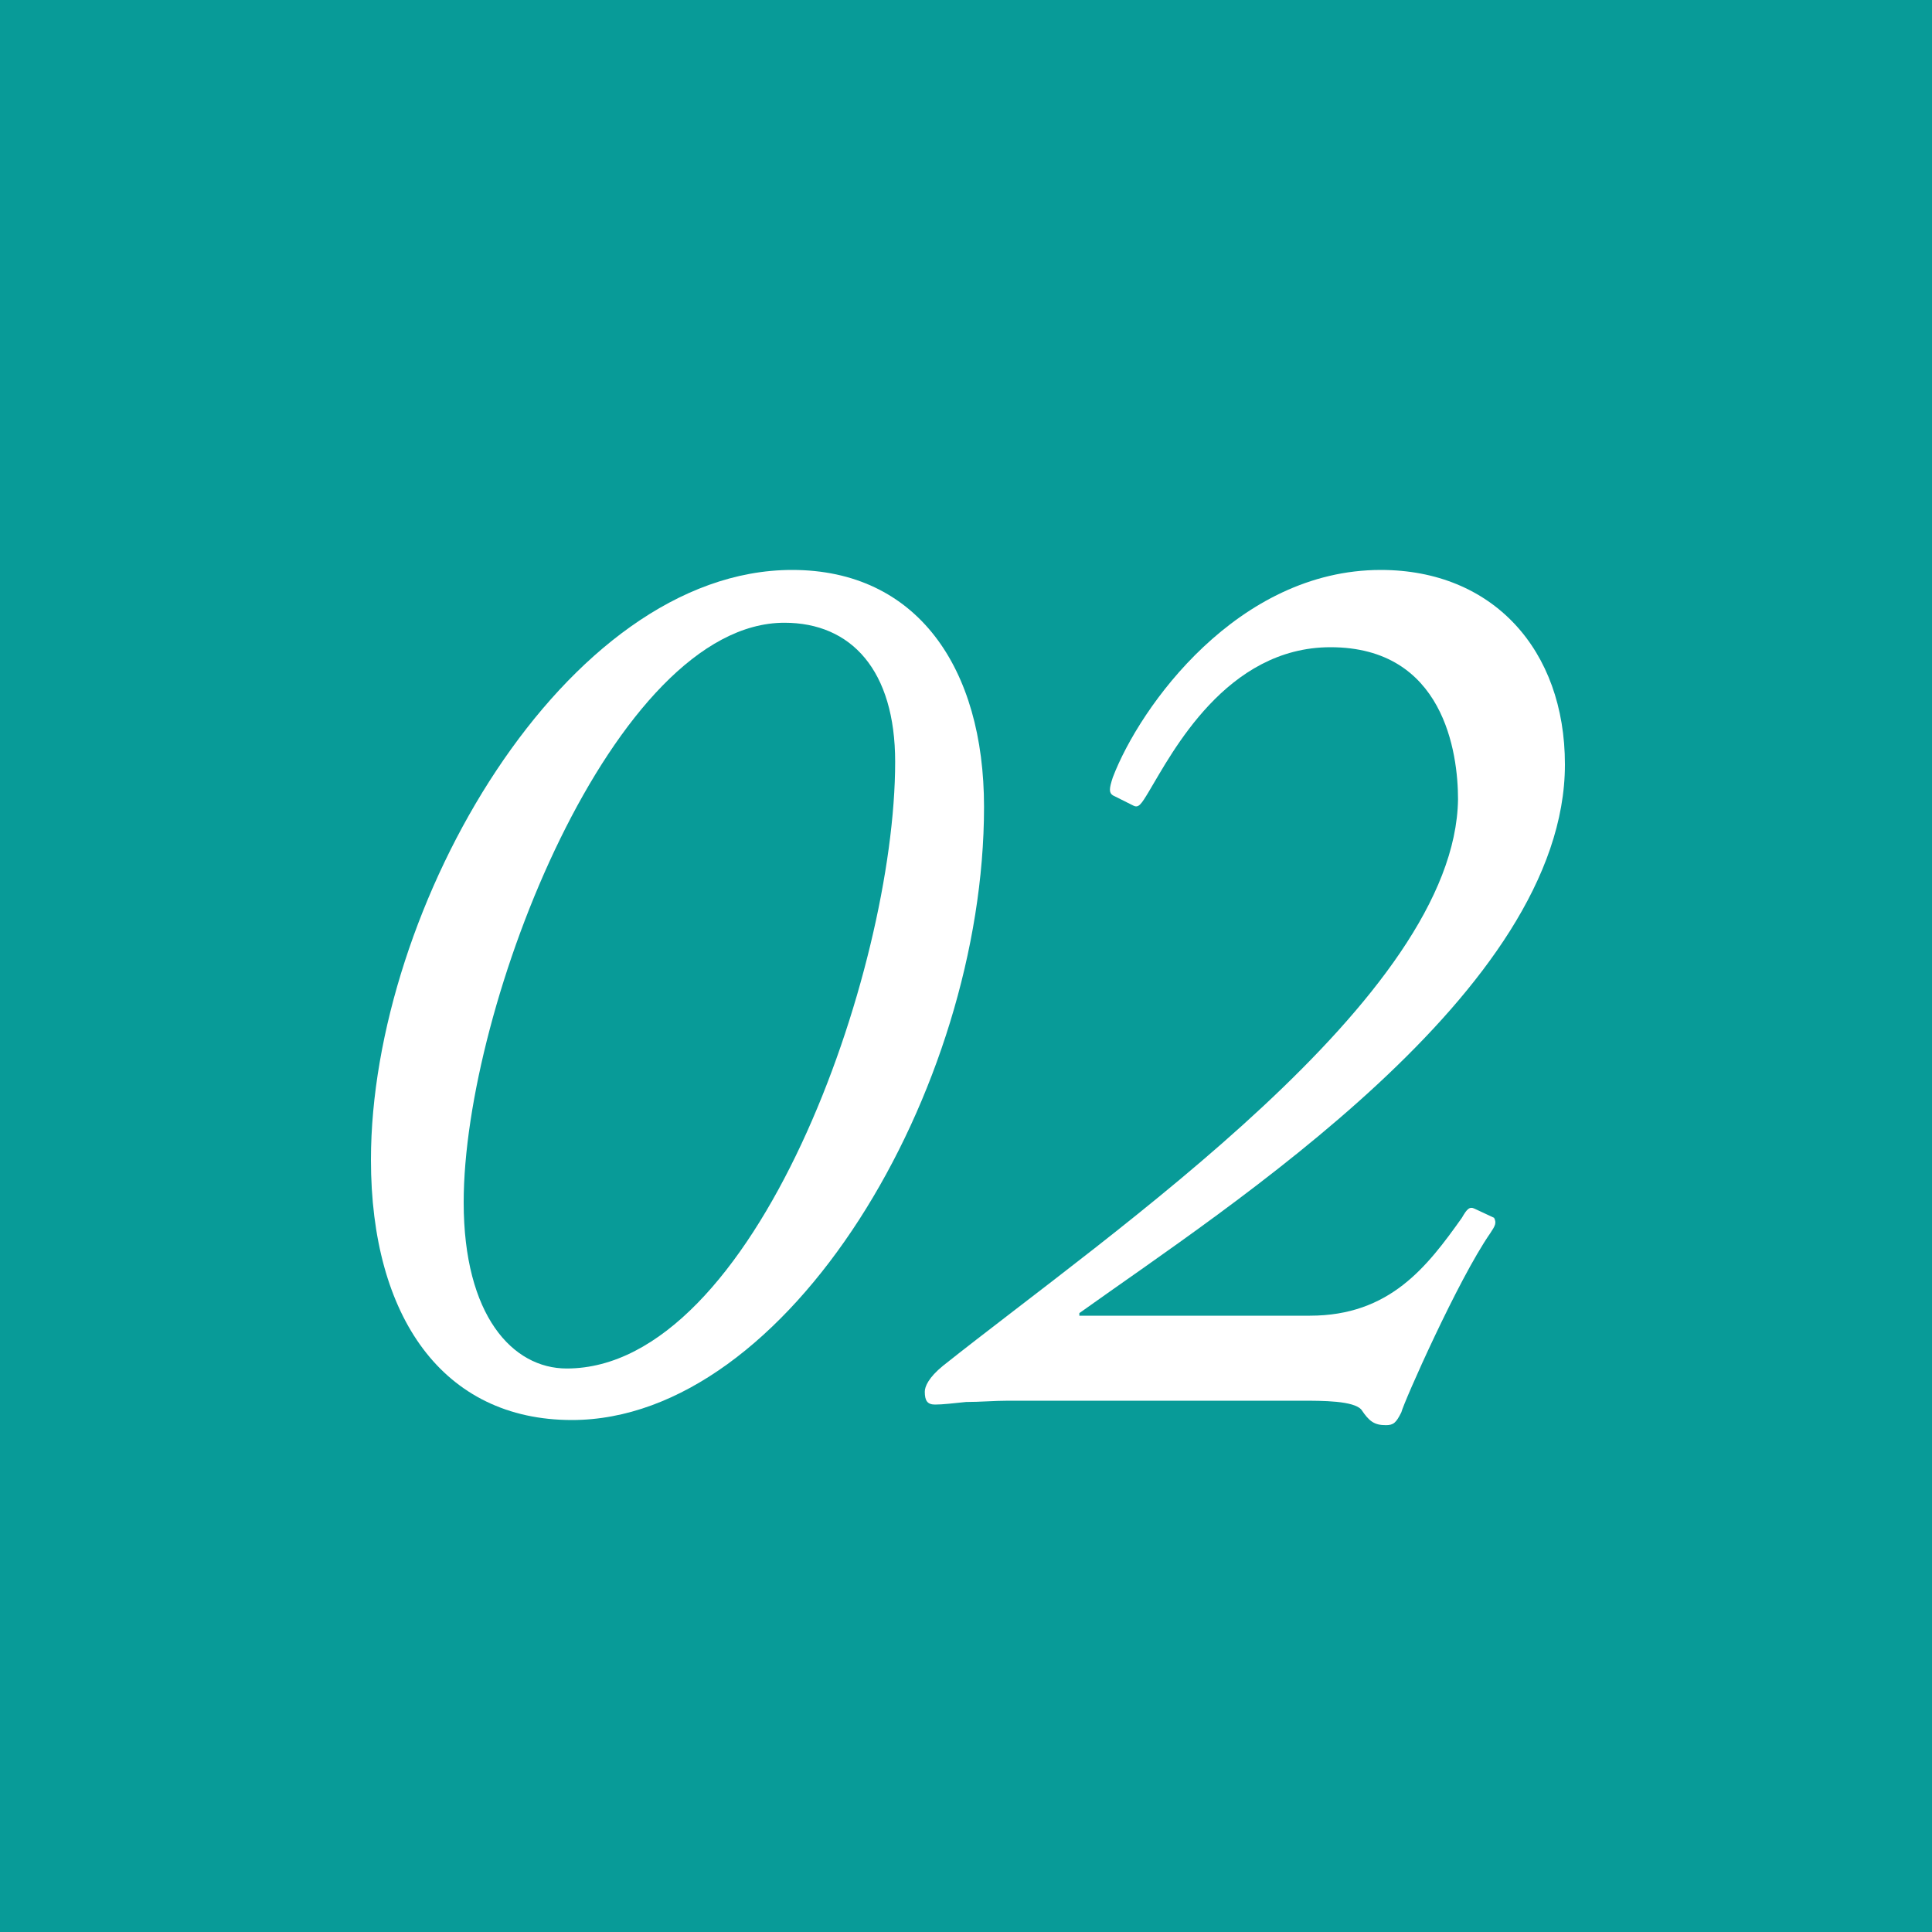
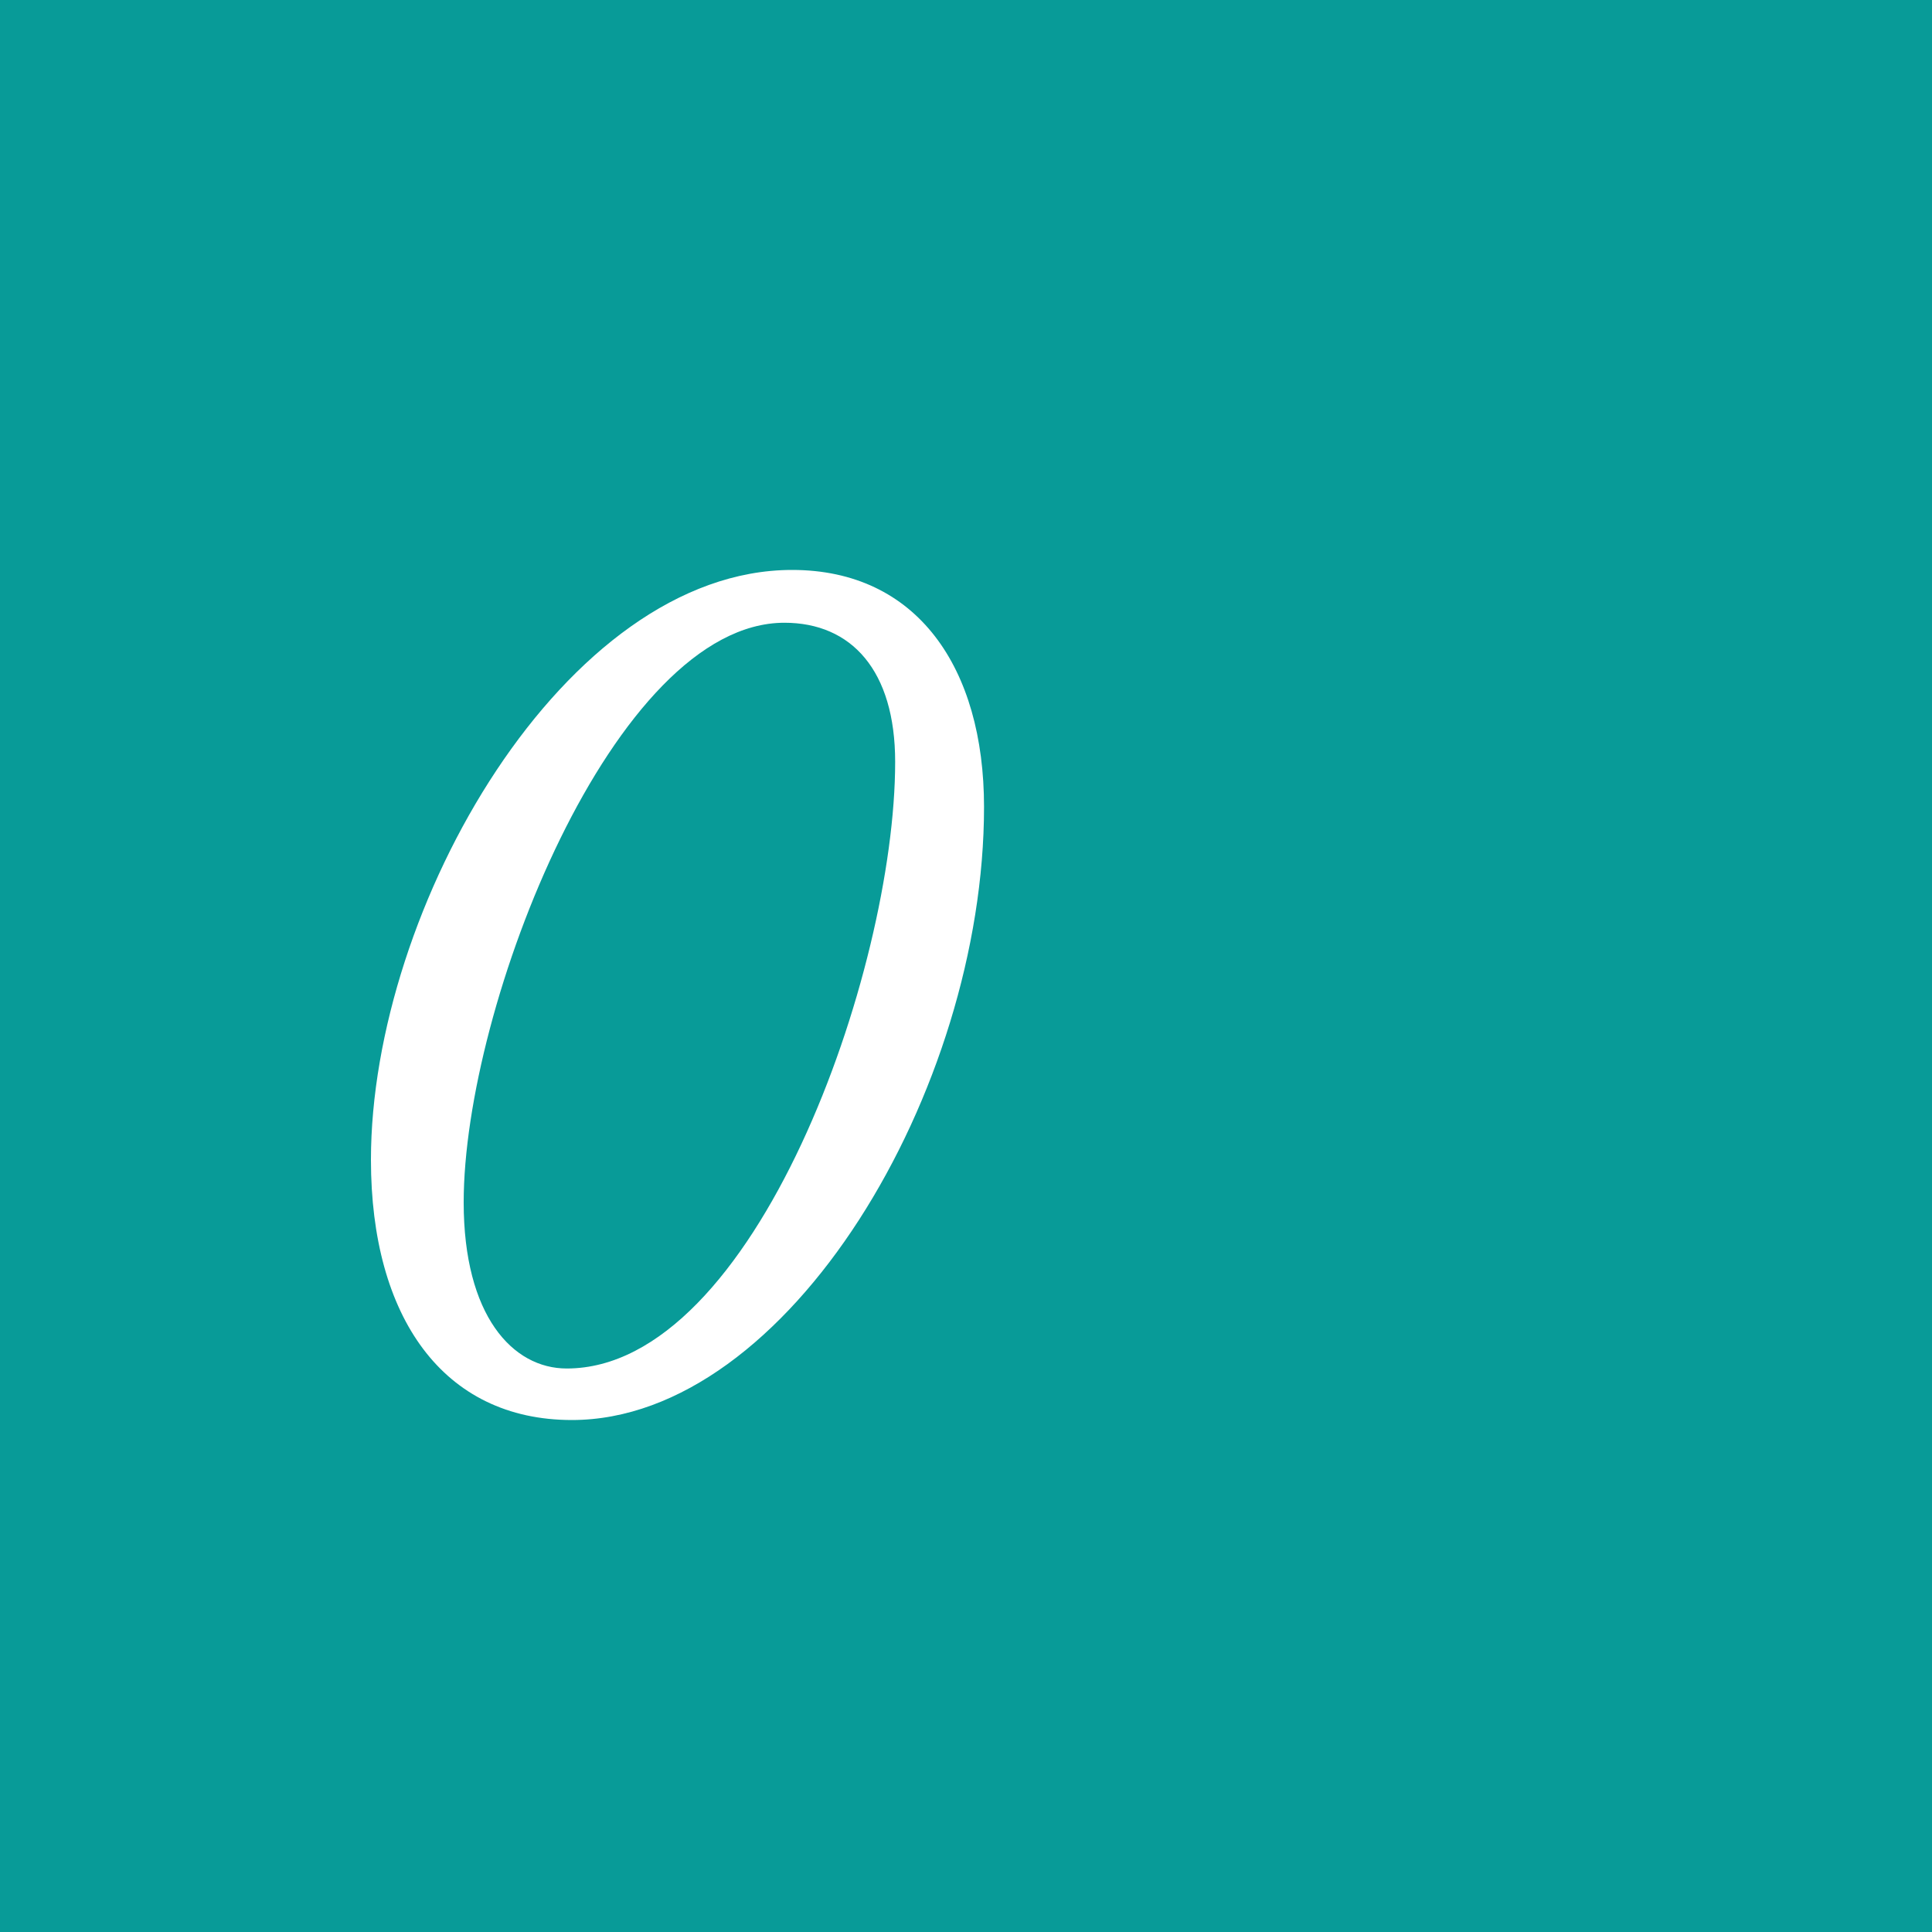
<svg xmlns="http://www.w3.org/2000/svg" id="_レイヤー_2" viewBox="0 0 60 60">
  <rect x="0" y="0" width="60" height="60" fill="#333333" stroke="none" />
  <defs>
    <style>.cls-1{fill:#fff;}.cls-2{fill:#00ada9;opacity:.85;}</style>
  </defs>
  <g id="_レイヤー_3">
    <g>
      <rect class="cls-2" width="60" height="60" />
      <g>
        <path class="cls-1" d="m11.52,36.02c0-7.84,6.04-18.32,13.08-18.32,3.88,0,5.96,3.04,5.96,7.36,0,8.8-6.08,19.04-12.8,19.04-4,0-6.24-3.2-6.24-8.08Zm16.28-12.36c0-2.84-1.36-4.32-3.44-4.32-5.28,0-9.96,11.88-9.96,18,0,3.52,1.52,5.16,3.2,5.16,5.84,0,10.2-12.32,10.2-18.84Z" />
-         <path class="cls-1" d="m40.68,40.86c2.48,0,3.64-1.52,4.72-3.04.16-.28.24-.36.4-.28l.6.28c.08.16.04.24-.12.48-1,1.44-2.68,5.24-2.76,5.56-.16.32-.24.4-.48.4-.36,0-.52-.12-.76-.48-.24-.28-1.2-.28-1.88-.28h-9.08c-.44,0-.88.04-1.32.04-.4.04-.72.08-.96.08s-.32-.12-.32-.4c0-.16.12-.44.56-.8,5.28-4.2,15.92-11.44,16-17.6,0-1.44-.44-4.72-3.96-4.72-3.24,0-4.92,3.28-5.64,4.48-.24.4-.32.52-.48.44l-.64-.32c-.12-.08-.12-.2,0-.56.84-2.2,3.88-6.44,8.32-6.44,3.48,0,5.72,2.48,5.72,6.04,0,7.04-10.44,13.72-15.08,17.04v.08h7.16Z" />
      </g>
    </g>
  </g>
</svg>